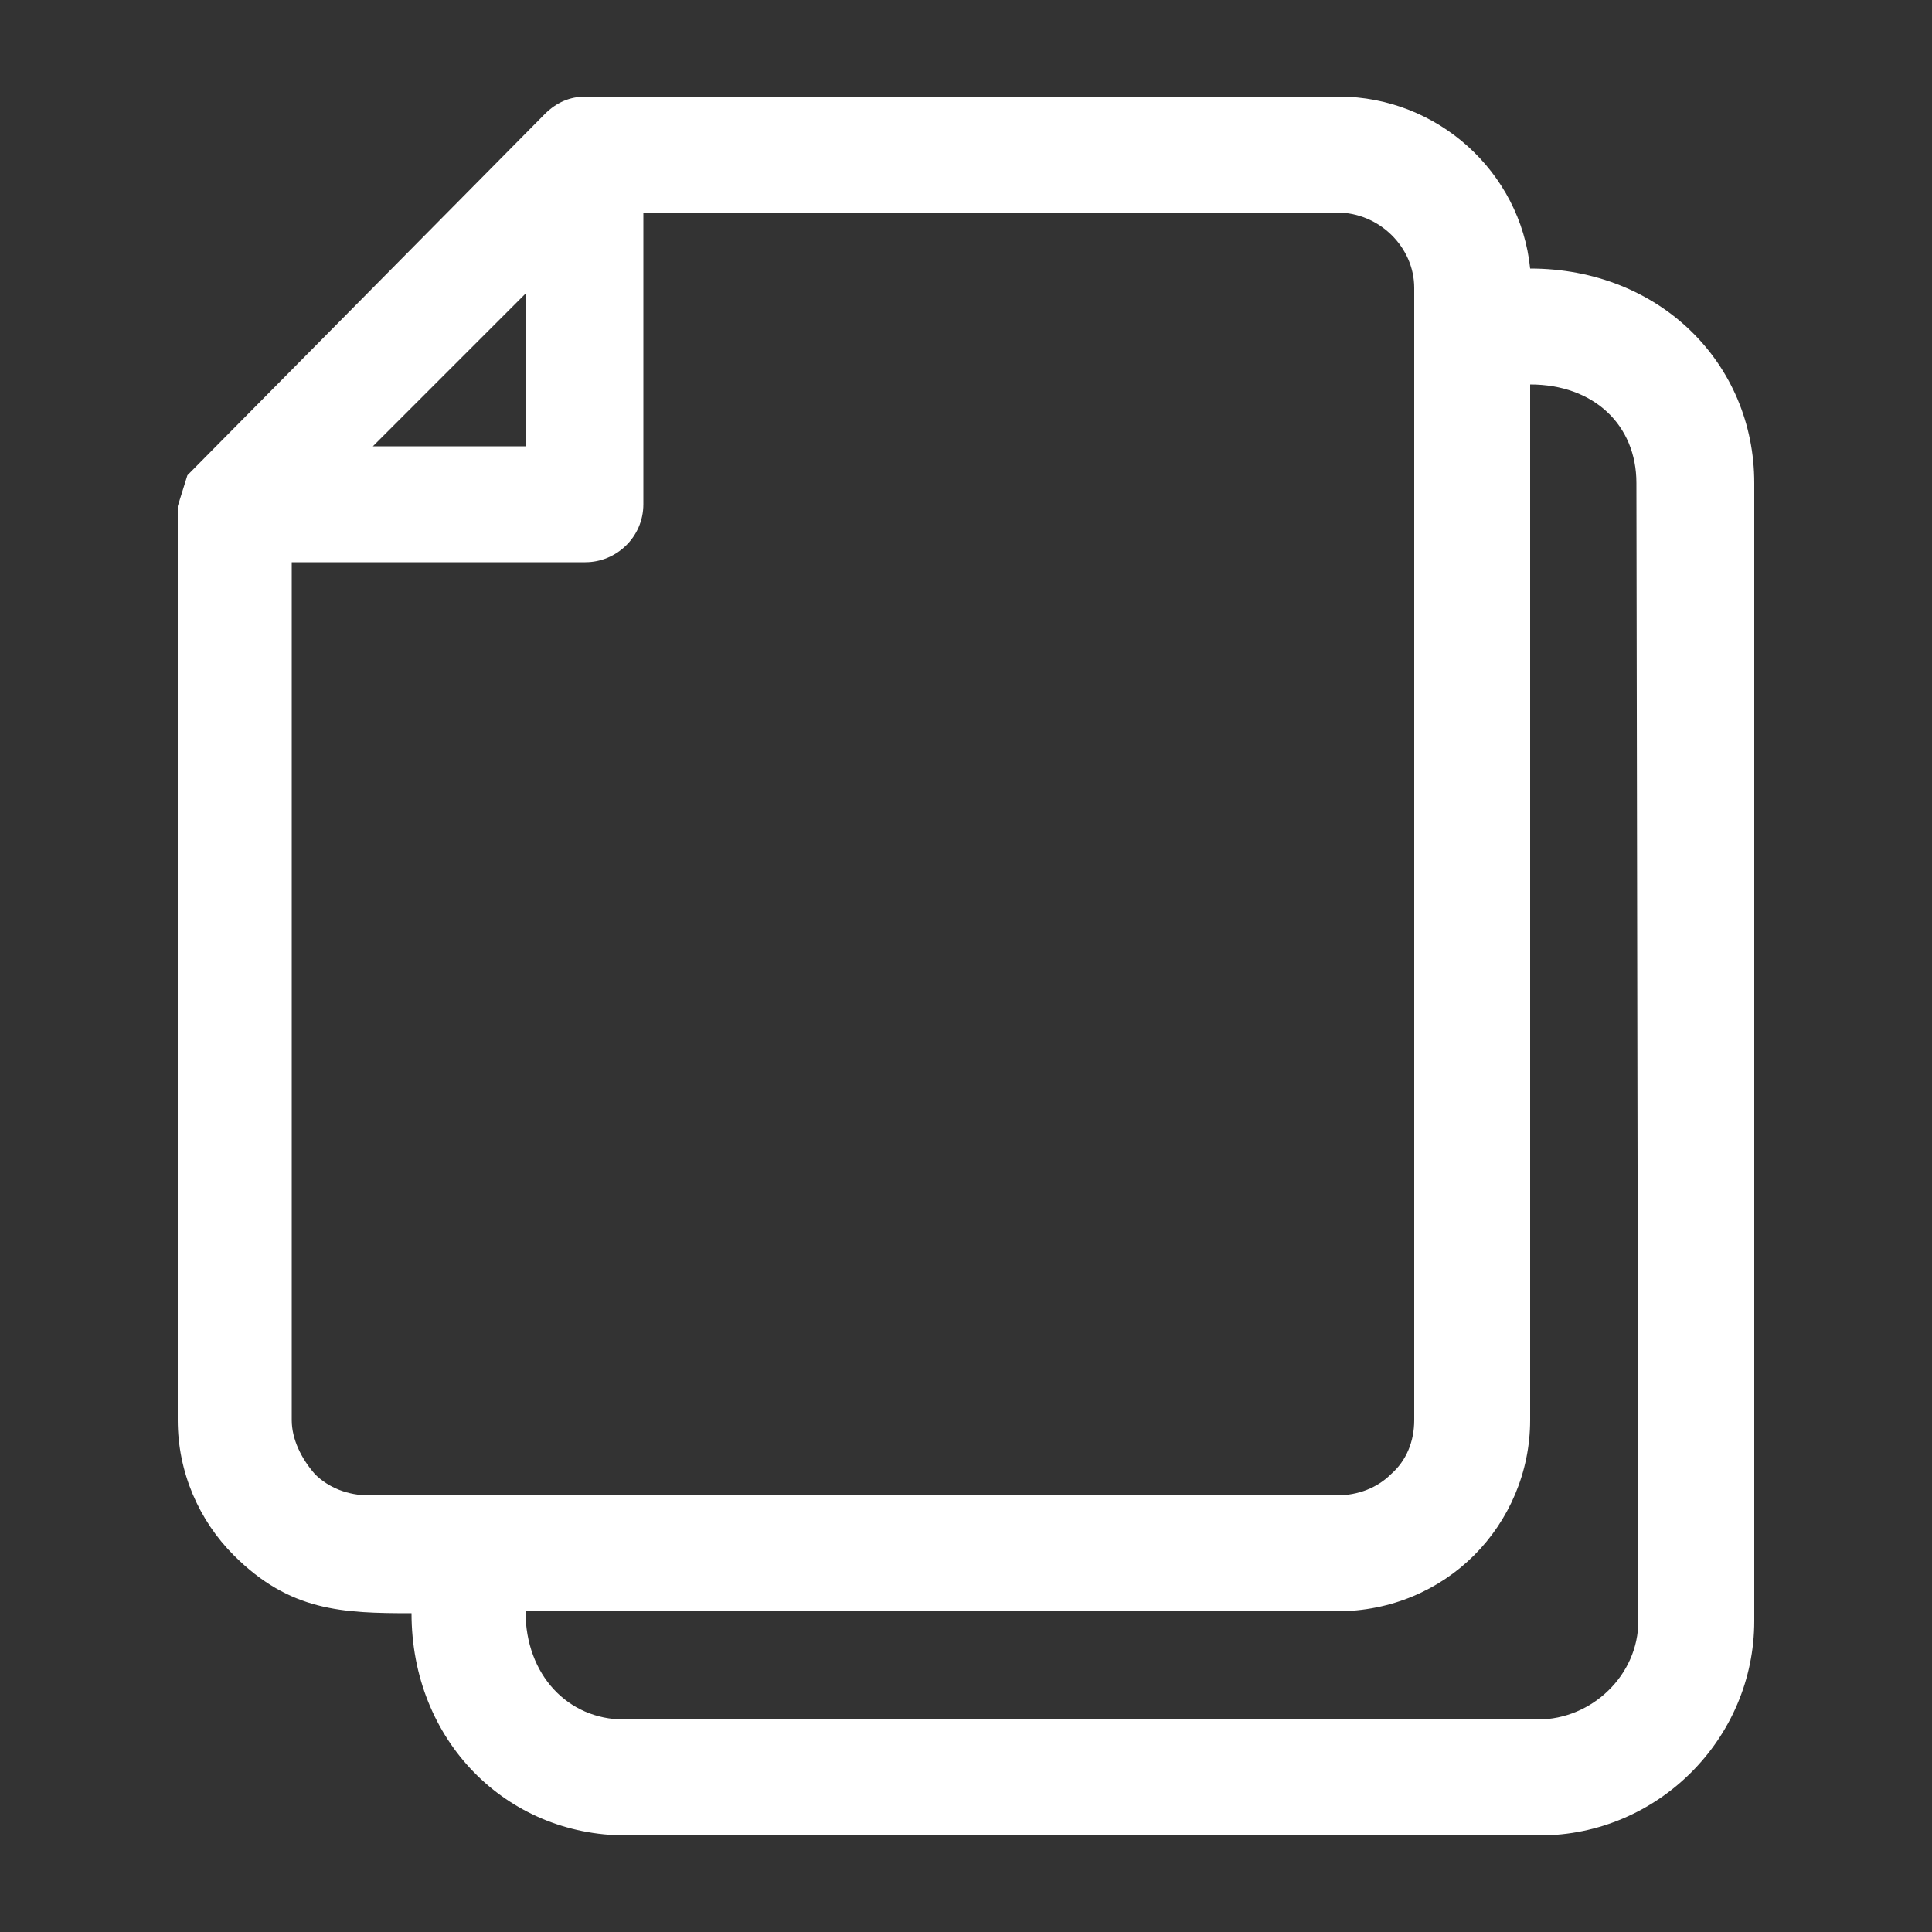
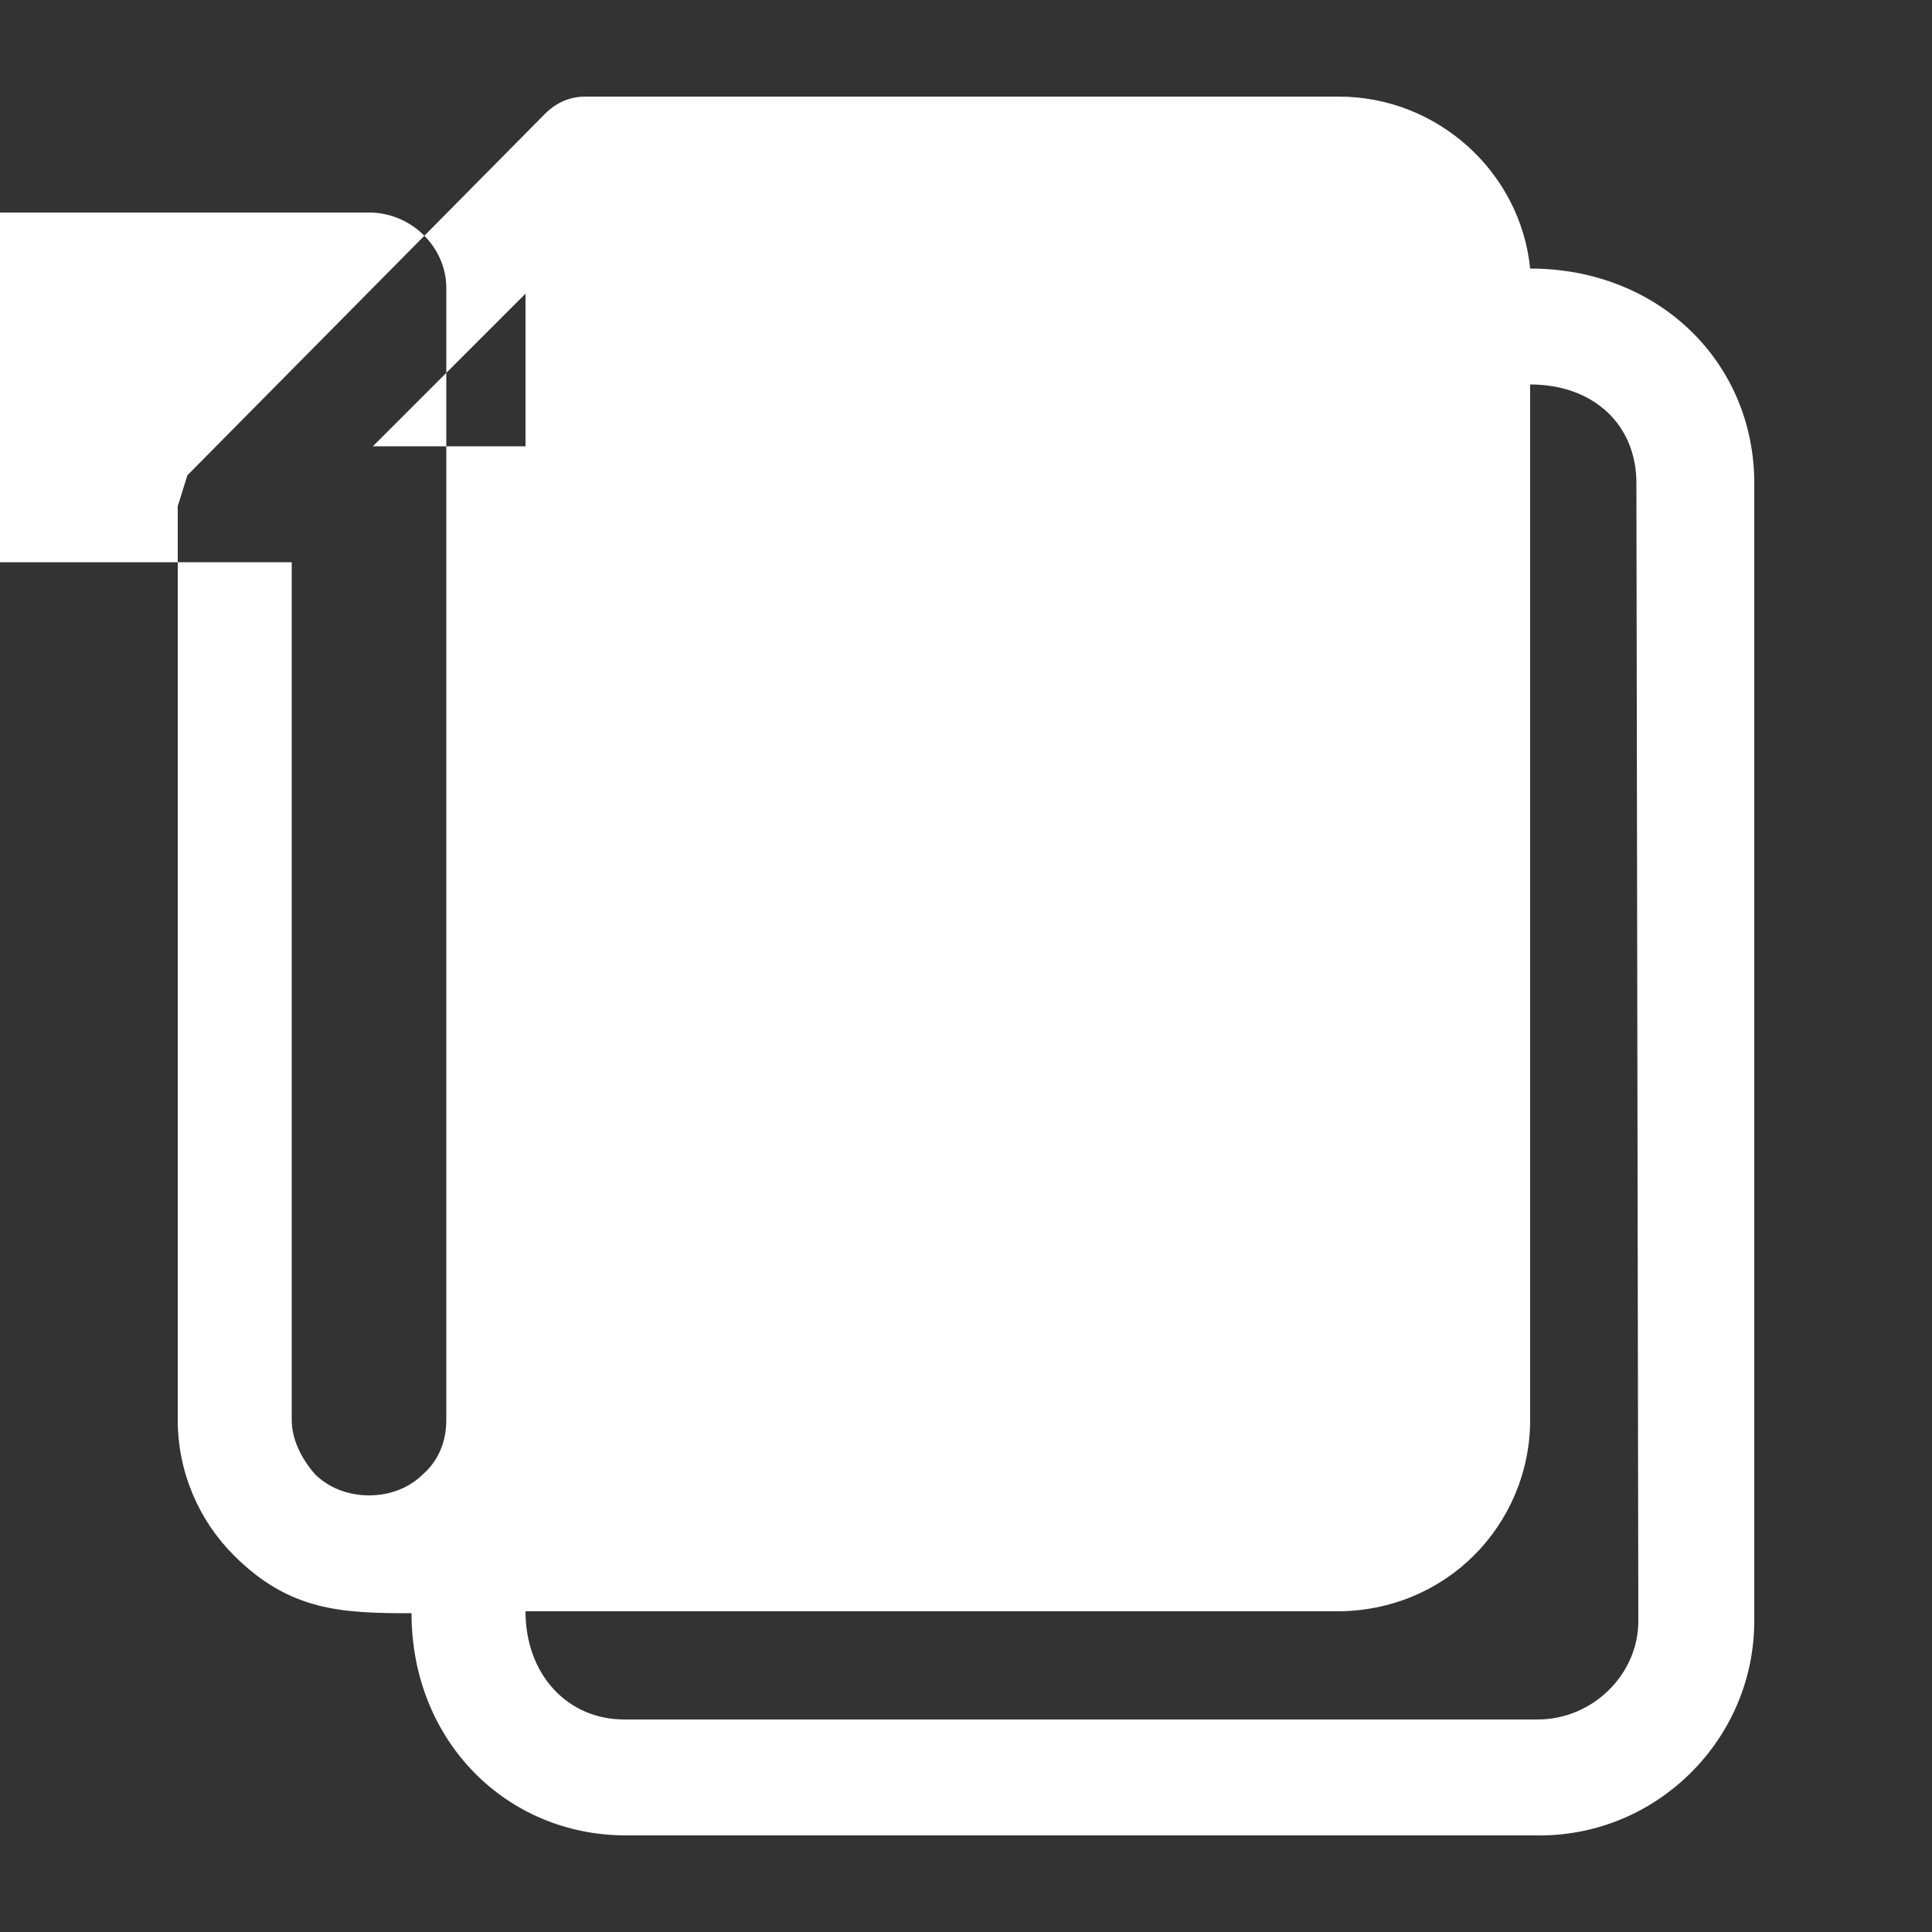
<svg xmlns="http://www.w3.org/2000/svg" version="1.2" viewBox="0 0 100 100" width="100" height="100">
  <rect x="0" y="0" width="100" height="100" fill="#333333" stroke="none" />
  <title>-e-brief-icon-1</title>
  <style>
		.s0 { fill: #ffffff } 
	</style>
-   <path id="-e-brief-icon-1" fill-rule="evenodd" class="s0" d="m28.2 5.9c0.6-0.6 1.3-0.9 2.1-0.9h39c5.1 0 9.4 3.9 9.9 8.9 6.7 0 11.6 4.9 11.6 11.1v58.9c0 6.1-5 11.1-11.1 11.1h-47.3c-6.2 0-11.1-4.9-11.1-11.5-3.6 0-6.3-0.1-9.2-3-1.8-1.8-2.9-4.3-2.9-7v-47.3l0.5-1.6zm51 14v53.6c0 2.7-1.1 5.2-2.9 7-1.8 1.8-4.3 2.9-7.1 2.9h-42c0 3.3 2.2 5.6 5.1 5.6h47.3c2.8 0 5.2-2.3 5.2-5.1l-0.1-58.9c0-3-2.2-5.1-5.5-5.1zm-64.1 9.2v44.4c0 1 0.5 2 1.2 2.8 0.7 0.7 1.7 1.1 2.8 1.1h50.1c1.1 0 2.1-0.4 2.8-1.1 0.8-0.7 1.2-1.7 1.2-2.8v-58.6c0-2.1-1.8-3.9-4-3.9h-35.9v15.1c0 1.7-1.4 3-3 3zm12.1-6v-7.9l-7.9 7.9z" />
+   <path id="-e-brief-icon-1" fill-rule="evenodd" class="s0" d="m28.2 5.9c0.6-0.6 1.3-0.9 2.1-0.9h39c5.1 0 9.4 3.9 9.9 8.9 6.7 0 11.6 4.9 11.6 11.1v58.9c0 6.1-5 11.1-11.1 11.1h-47.3c-6.2 0-11.1-4.9-11.1-11.5-3.6 0-6.3-0.1-9.2-3-1.8-1.8-2.9-4.3-2.9-7v-47.3l0.5-1.6zm51 14v53.6c0 2.7-1.1 5.2-2.9 7-1.8 1.8-4.3 2.9-7.1 2.9h-42c0 3.3 2.2 5.6 5.1 5.6h47.3c2.8 0 5.2-2.3 5.2-5.1l-0.1-58.9c0-3-2.2-5.1-5.5-5.1zm-64.1 9.2v44.4c0 1 0.5 2 1.2 2.8 0.7 0.7 1.7 1.1 2.8 1.1c1.1 0 2.1-0.4 2.8-1.1 0.8-0.7 1.2-1.7 1.2-2.8v-58.6c0-2.1-1.8-3.9-4-3.9h-35.9v15.1c0 1.7-1.4 3-3 3zm12.1-6v-7.9l-7.9 7.9z" />
</svg>